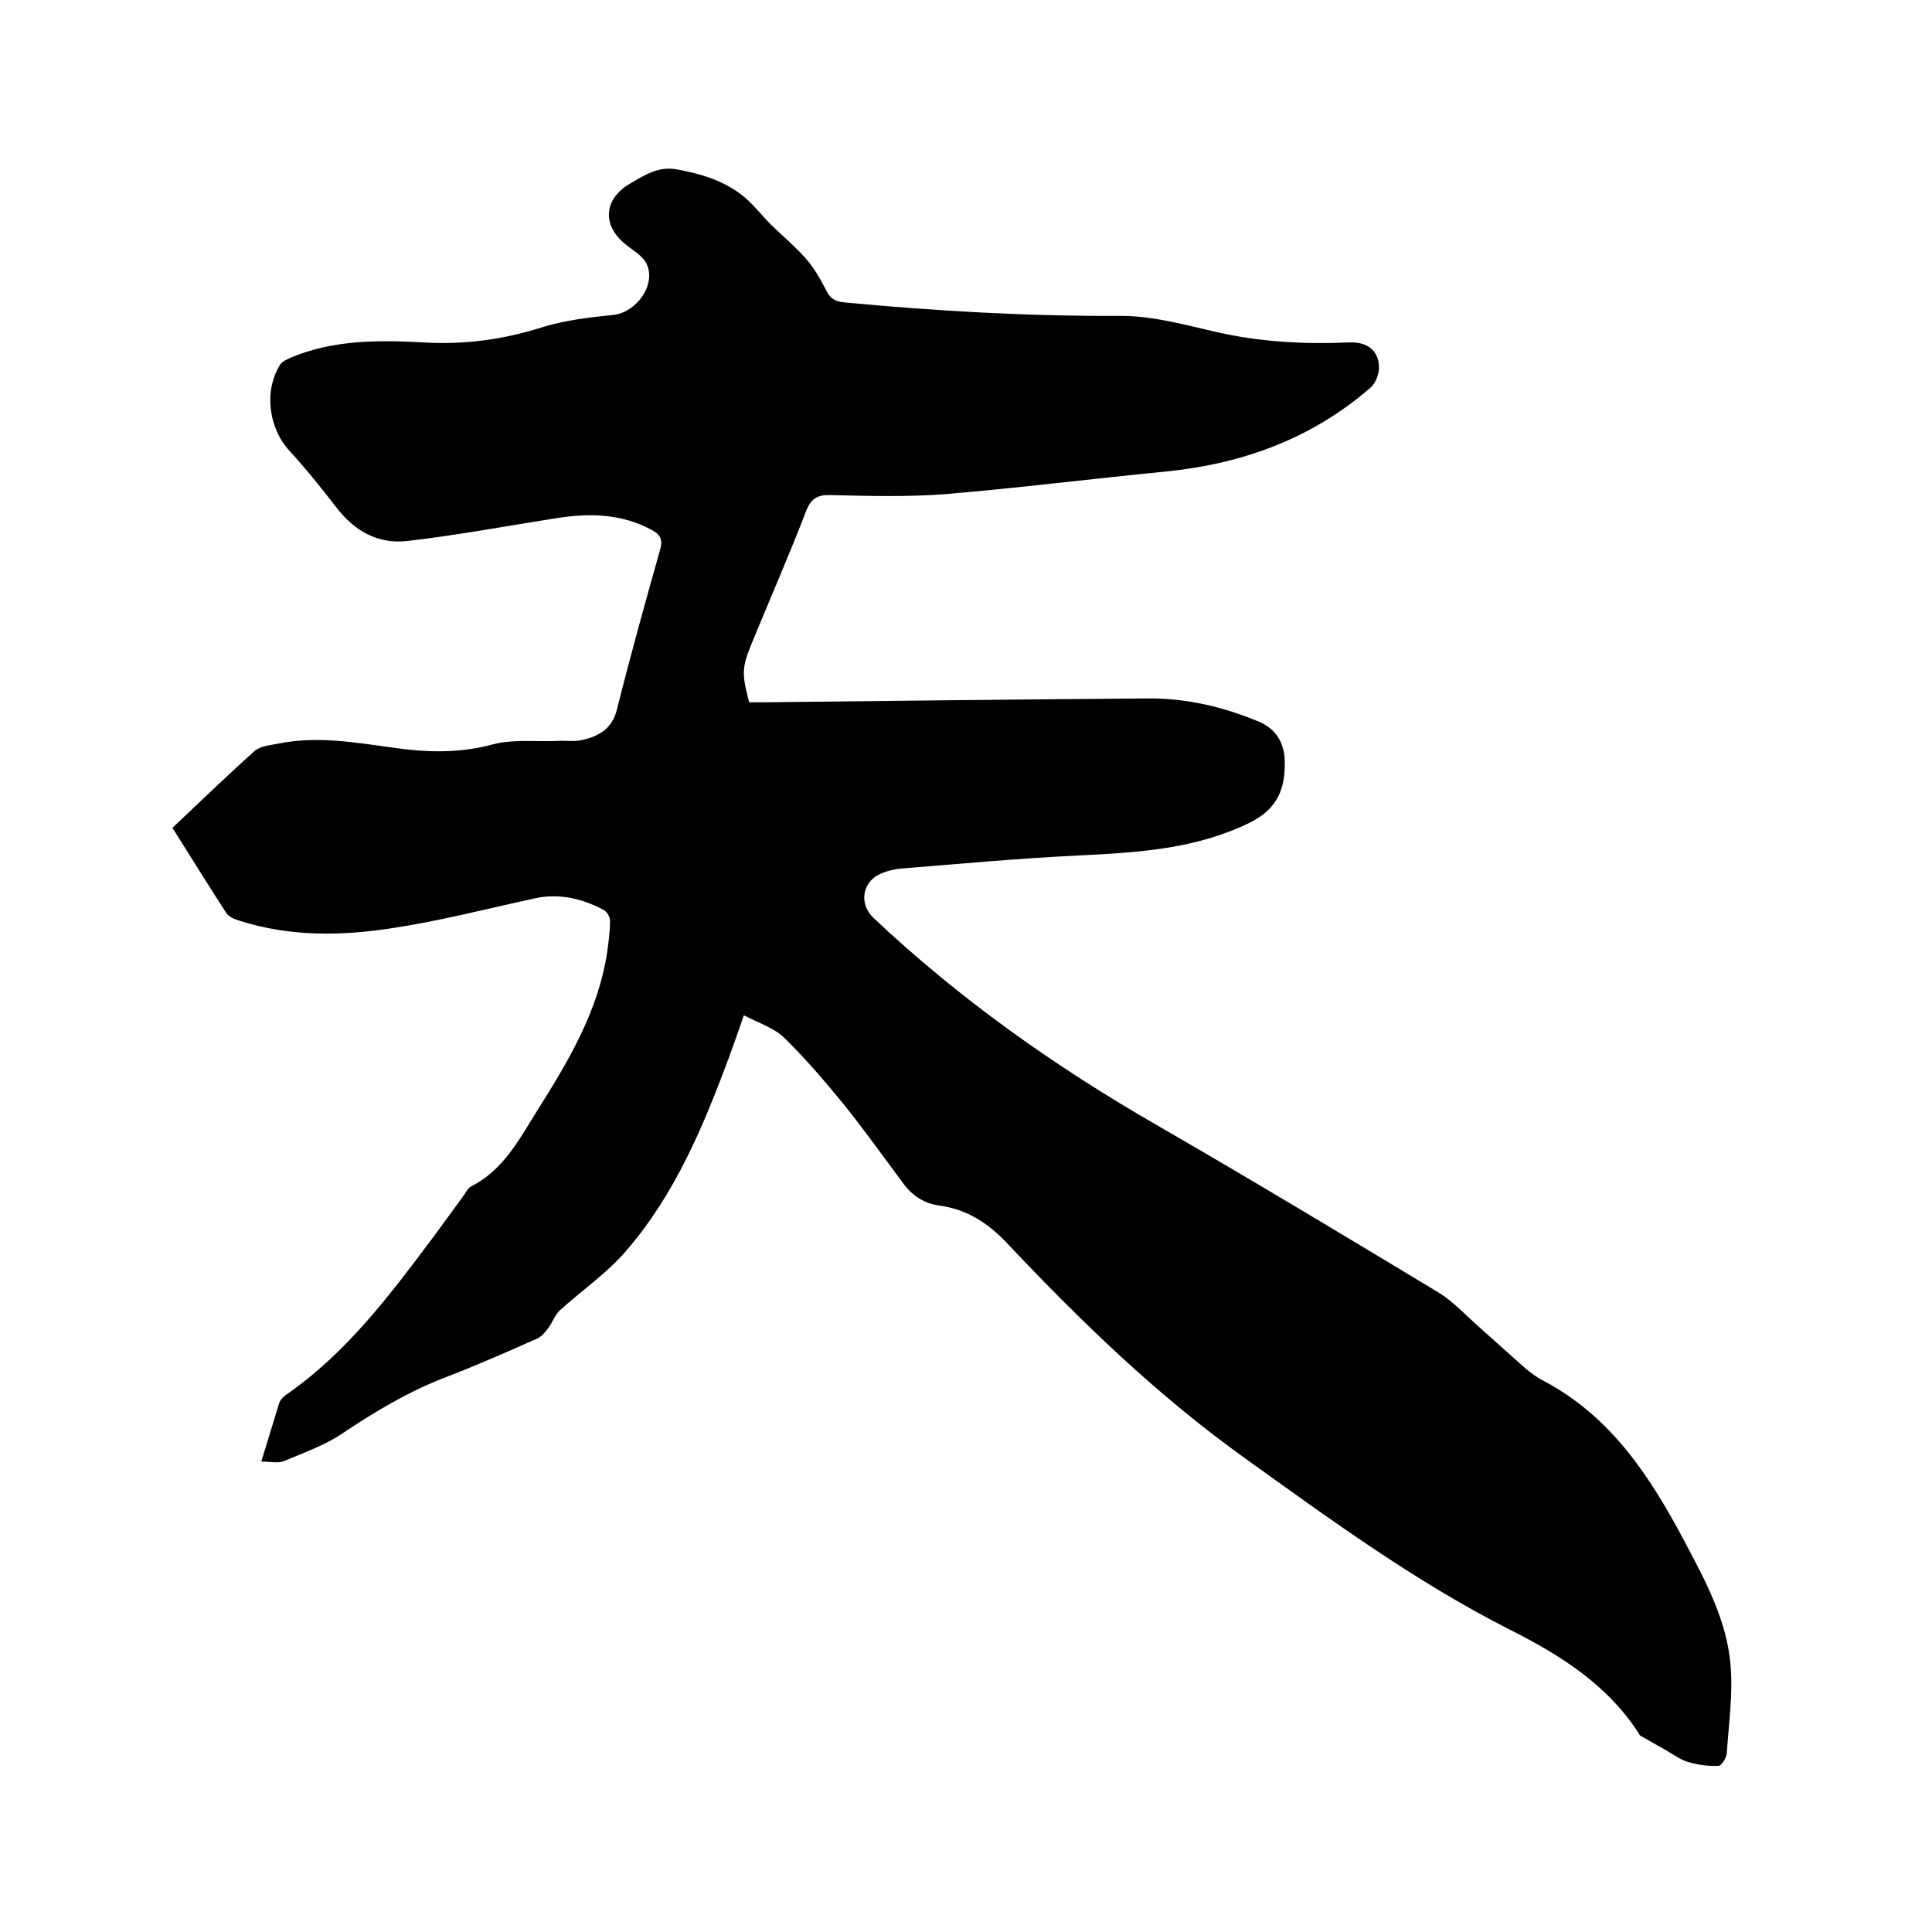
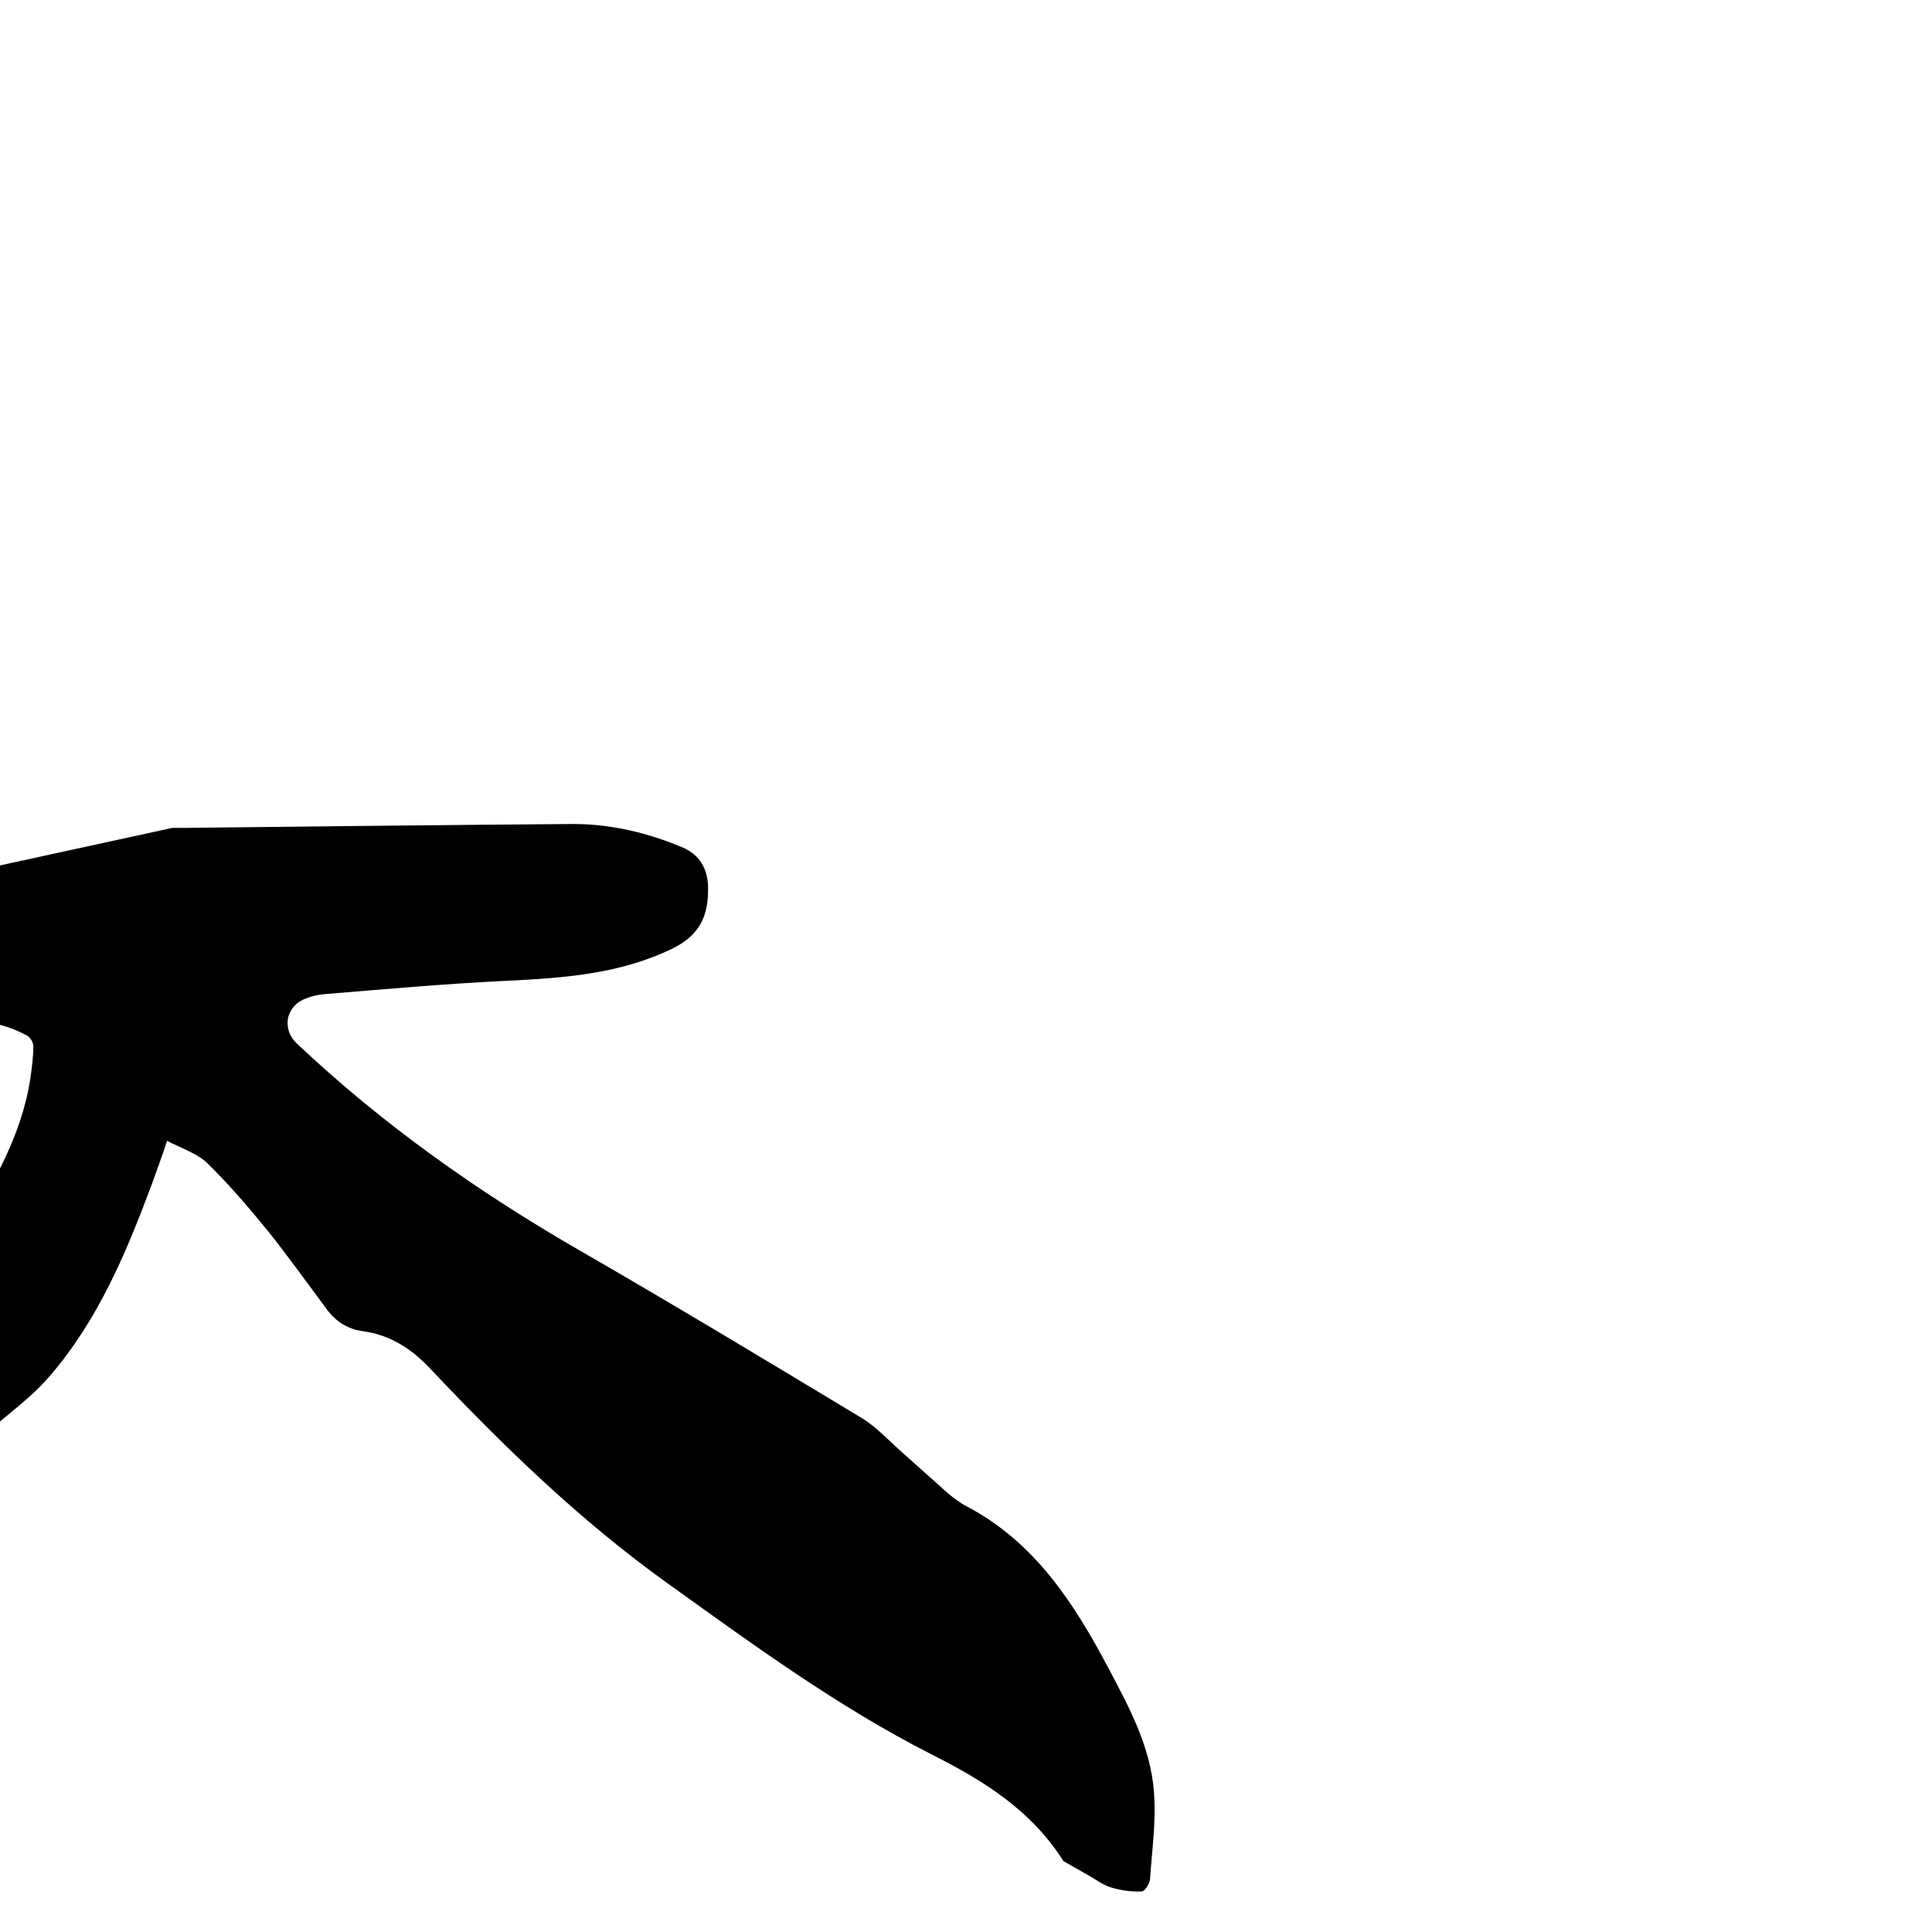
<svg xmlns="http://www.w3.org/2000/svg" enable-background="new 0 0 400 400" viewBox="0 0 400 400">
-   <path d="m35.7 171.4c5.7-5.4 11.3-10.8 17-15.9 1.1-1 3.1-1.2 4.7-1.5 8.1-1.7 16-.3 24 .8 6.9 1 13.7 1.2 20.7-.7 4.2-1.1 9-.5 13.5-.7 1.7-.1 3.4.2 5-.2 3.4-.8 6.1-2.3 7.1-6.2 2.8-11.2 5.9-22.3 9-33.3.6-2.1-.1-3.1-1.8-4-6.3-3.4-13-3.5-19.8-2.4-10.2 1.6-20.4 3.5-30.7 4.7-6.1.7-11-2-14.8-7-3.1-4-6.3-8-9.7-11.7-4.3-4.7-5.3-12.4-1.9-17.8.4-.7 1.5-1.1 2.3-1.5 8.9-3.7 18.2-3.6 27.5-3.1 8.3.5 16.4-.6 24.3-3.1 4.8-1.5 9.9-2.1 14.9-2.6 4.7-.5 8.9-6.2 6.9-10.5-.8-1.8-3-2.9-4.6-4.3-4.7-3.9-4.2-9.2 1-12.3 3.1-1.8 6-3.8 10-3 5.4 1 10.5 2.6 14.6 6.4 1.7 1.6 3.1 3.4 4.8 5.1 2.4 2.3 5 4.5 7.2 7 1.7 1.9 3 4.3 4.2 6.6.8 1.6 1.8 2.2 3.6 2.4 19.1 1.8 38.2 2.9 57.4 2.8 6.7 0 13.4 1.9 20 3.4 8.9 2 17.9 2.5 27.1 2.1 3.8-.2 6.1 1.6 6.3 4.8.1 1.5-.6 3.6-1.8 4.6-12.1 10.5-26.4 15.7-42.1 17.3-15.3 1.5-30.5 3.4-45.8 4.7-7.9.6-15.9.4-23.8.2-2.7-.1-4.1.7-5.1 3.3-3.5 9.1-7.4 18-11.1 27-2.2 5.3-2.3 6.5-.7 12.6h3c26.7-.3 53.3-.6 80-.8 7.8 0 15.3 1.8 22.5 4.8 3.6 1.5 5.3 4.4 5.4 8.2.1 5.6-1.4 9.8-7.2 12.7-11.2 5.5-23.1 6.2-35.2 6.8-12.3.6-24.5 1.7-36.7 2.7-1.6.1-3.2.5-4.6 1.1-3.8 1.7-4.5 6.2-1.5 9.1 17.8 16.8 37.6 30.8 58.8 43 19.6 11.3 39 23 58.4 34.7 2.7 1.7 5 4.1 7.4 6.3 3.5 3.1 6.9 6.2 10.3 9.2 1.2 1 2.5 2 3.9 2.7 14 7.4 22.1 19.9 29.2 33.3 4.3 8.1 8.8 16.4 9.5 25.7.5 6-.4 12.2-.8 18.2-.1.9-1.1 2.5-1.7 2.5-2.1.1-4.3-.2-6.3-.8-1.7-.5-3.1-1.6-4.7-2.5-1.7-1-3.4-1.9-5.1-2.9-.2-.1-.3-.3-.4-.5-6.6-10.2-16.2-16.2-26.9-21.6-19.5-9.9-37.1-22.8-54.8-35.5-18-12.9-33.8-28.2-48.9-44.2-4-4.3-8.4-7.2-14.2-8-3-.4-5.4-1.9-7.2-4.2-4.1-5.5-8.1-11.1-12.4-16.5-4-4.9-8.1-9.7-12.6-14.1-2.1-2-5.2-3-8.3-4.6-1.1 3.3-2.1 6-3.1 8.8-5.3 14.2-11.1 28.2-21.2 39.9-4 4.7-9.3 8.3-13.9 12.5-1 1-1.5 2.6-2.4 3.7-.6.8-1.3 1.6-2.1 2-6.1 2.7-12.2 5.4-18.4 7.8-8 3-15.2 7.3-22.2 12-3.6 2.4-7.9 3.9-11.9 5.6-1.2.5-2.8.1-4.7.1 1.3-4.3 2.5-8.2 3.7-12.1.2-.6.8-1.3 1.4-1.7 12.7-8.8 21.6-20.8 30.6-32.8 2-2.7 4-5.5 6-8.2.6-.8 1-1.8 1.8-2.2 6.5-3.3 9.8-9.5 13.4-15.3 6.5-10.3 12.8-20.7 14.7-33.1.3-2.2.6-4.4.6-6.6 0-.8-.7-2-1.5-2.3-4.4-2.3-9.1-3.4-14.1-2.3-9.7 2.1-19.3 4.6-29.1 6.1-10.7 1.7-21.5 1.9-32.1-1.5-1-.3-2.1-.8-2.6-1.5-3.7-5.7-7.4-11.7-11.2-17.7z" />
+   <path d="m35.7 171.4h3c26.7-.3 53.3-.6 80-.8 7.8 0 15.3 1.8 22.5 4.8 3.6 1.5 5.3 4.4 5.4 8.2.1 5.6-1.4 9.8-7.2 12.7-11.2 5.5-23.1 6.2-35.2 6.8-12.3.6-24.5 1.7-36.7 2.7-1.6.1-3.2.5-4.6 1.1-3.8 1.7-4.5 6.2-1.5 9.1 17.8 16.8 37.6 30.8 58.8 43 19.6 11.3 39 23 58.4 34.7 2.7 1.7 5 4.1 7.4 6.3 3.5 3.1 6.9 6.2 10.3 9.2 1.2 1 2.5 2 3.9 2.7 14 7.4 22.1 19.9 29.2 33.3 4.3 8.1 8.8 16.4 9.5 25.7.5 6-.4 12.2-.8 18.2-.1.9-1.1 2.5-1.7 2.5-2.1.1-4.3-.2-6.3-.8-1.7-.5-3.1-1.6-4.7-2.5-1.7-1-3.4-1.9-5.1-2.9-.2-.1-.3-.3-.4-.5-6.6-10.2-16.2-16.2-26.9-21.6-19.5-9.9-37.1-22.8-54.8-35.5-18-12.9-33.8-28.2-48.9-44.2-4-4.3-8.4-7.2-14.2-8-3-.4-5.4-1.9-7.2-4.2-4.1-5.5-8.1-11.1-12.4-16.5-4-4.9-8.1-9.7-12.6-14.1-2.1-2-5.2-3-8.3-4.6-1.1 3.3-2.1 6-3.1 8.8-5.3 14.2-11.1 28.2-21.2 39.9-4 4.7-9.3 8.3-13.9 12.5-1 1-1.5 2.6-2.4 3.7-.6.8-1.3 1.6-2.1 2-6.1 2.7-12.2 5.4-18.4 7.8-8 3-15.2 7.3-22.2 12-3.6 2.4-7.9 3.9-11.9 5.6-1.2.5-2.8.1-4.7.1 1.3-4.3 2.5-8.2 3.7-12.1.2-.6.8-1.3 1.4-1.7 12.7-8.8 21.6-20.8 30.6-32.8 2-2.7 4-5.5 6-8.2.6-.8 1-1.8 1.8-2.2 6.5-3.3 9.8-9.5 13.4-15.3 6.5-10.3 12.8-20.7 14.7-33.1.3-2.2.6-4.4.6-6.6 0-.8-.7-2-1.5-2.3-4.4-2.3-9.1-3.4-14.1-2.3-9.7 2.1-19.3 4.6-29.1 6.1-10.7 1.7-21.5 1.9-32.1-1.5-1-.3-2.1-.8-2.6-1.5-3.7-5.7-7.4-11.7-11.2-17.7z" />
</svg>